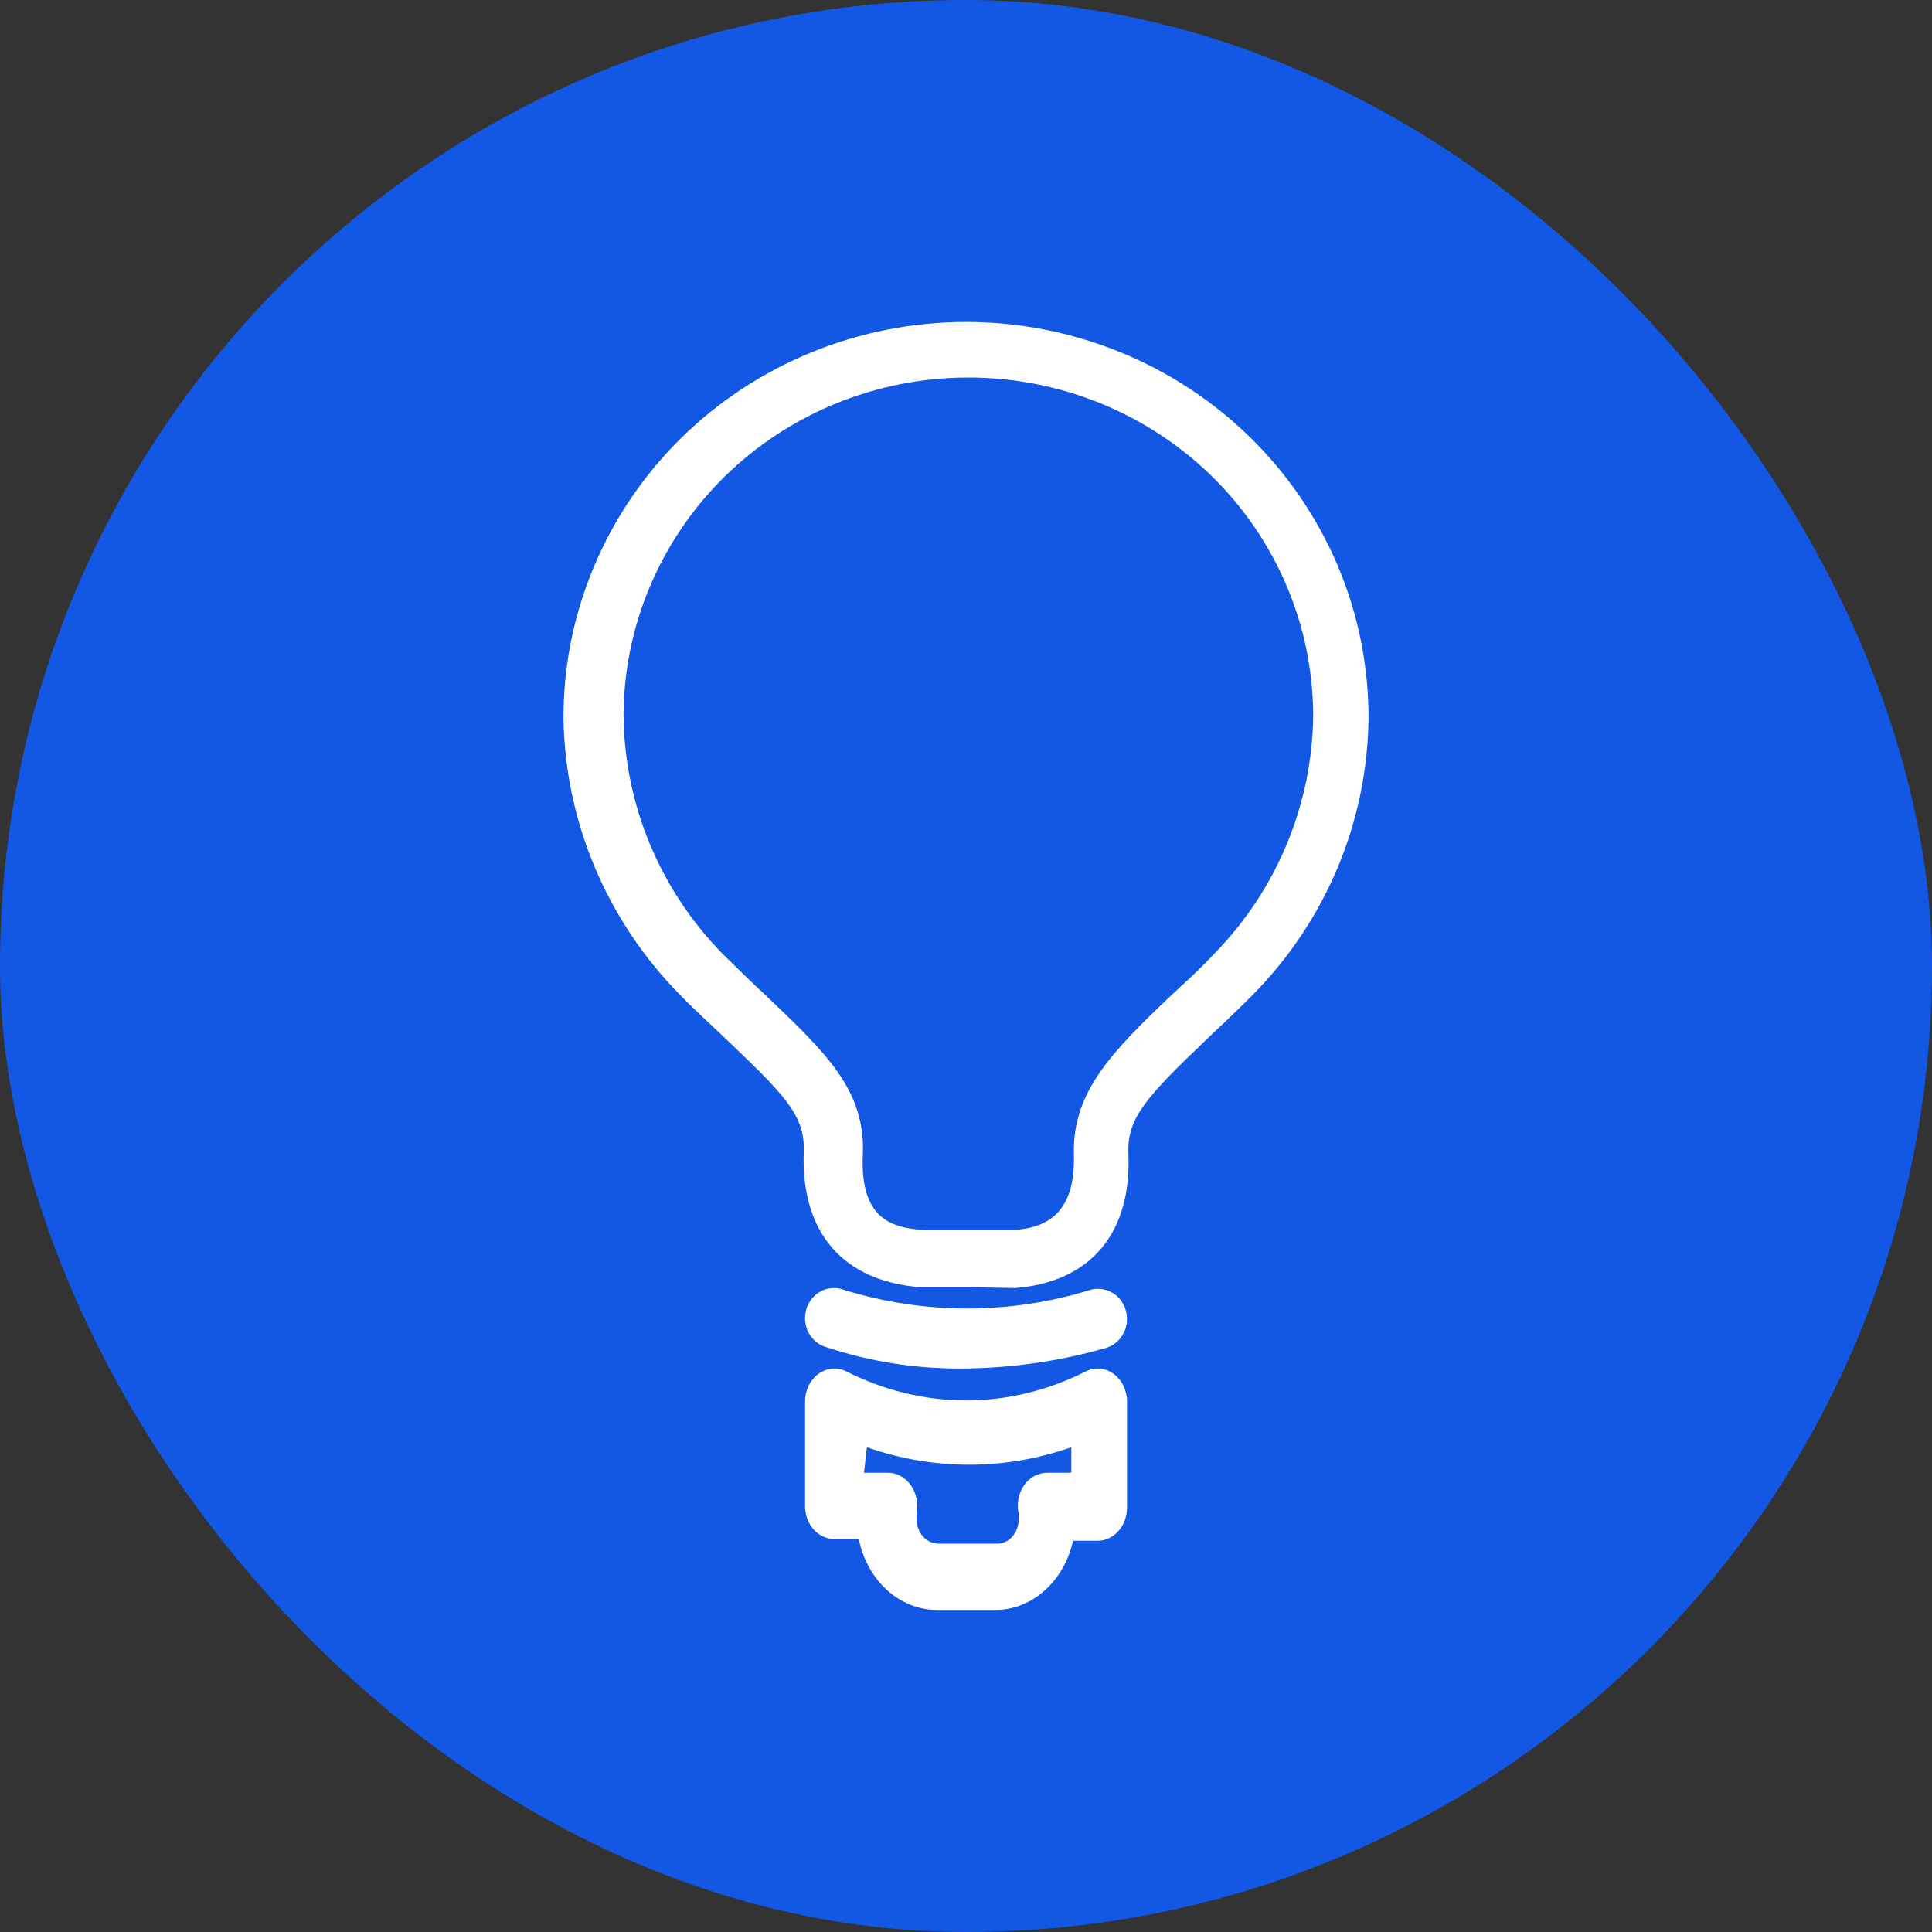
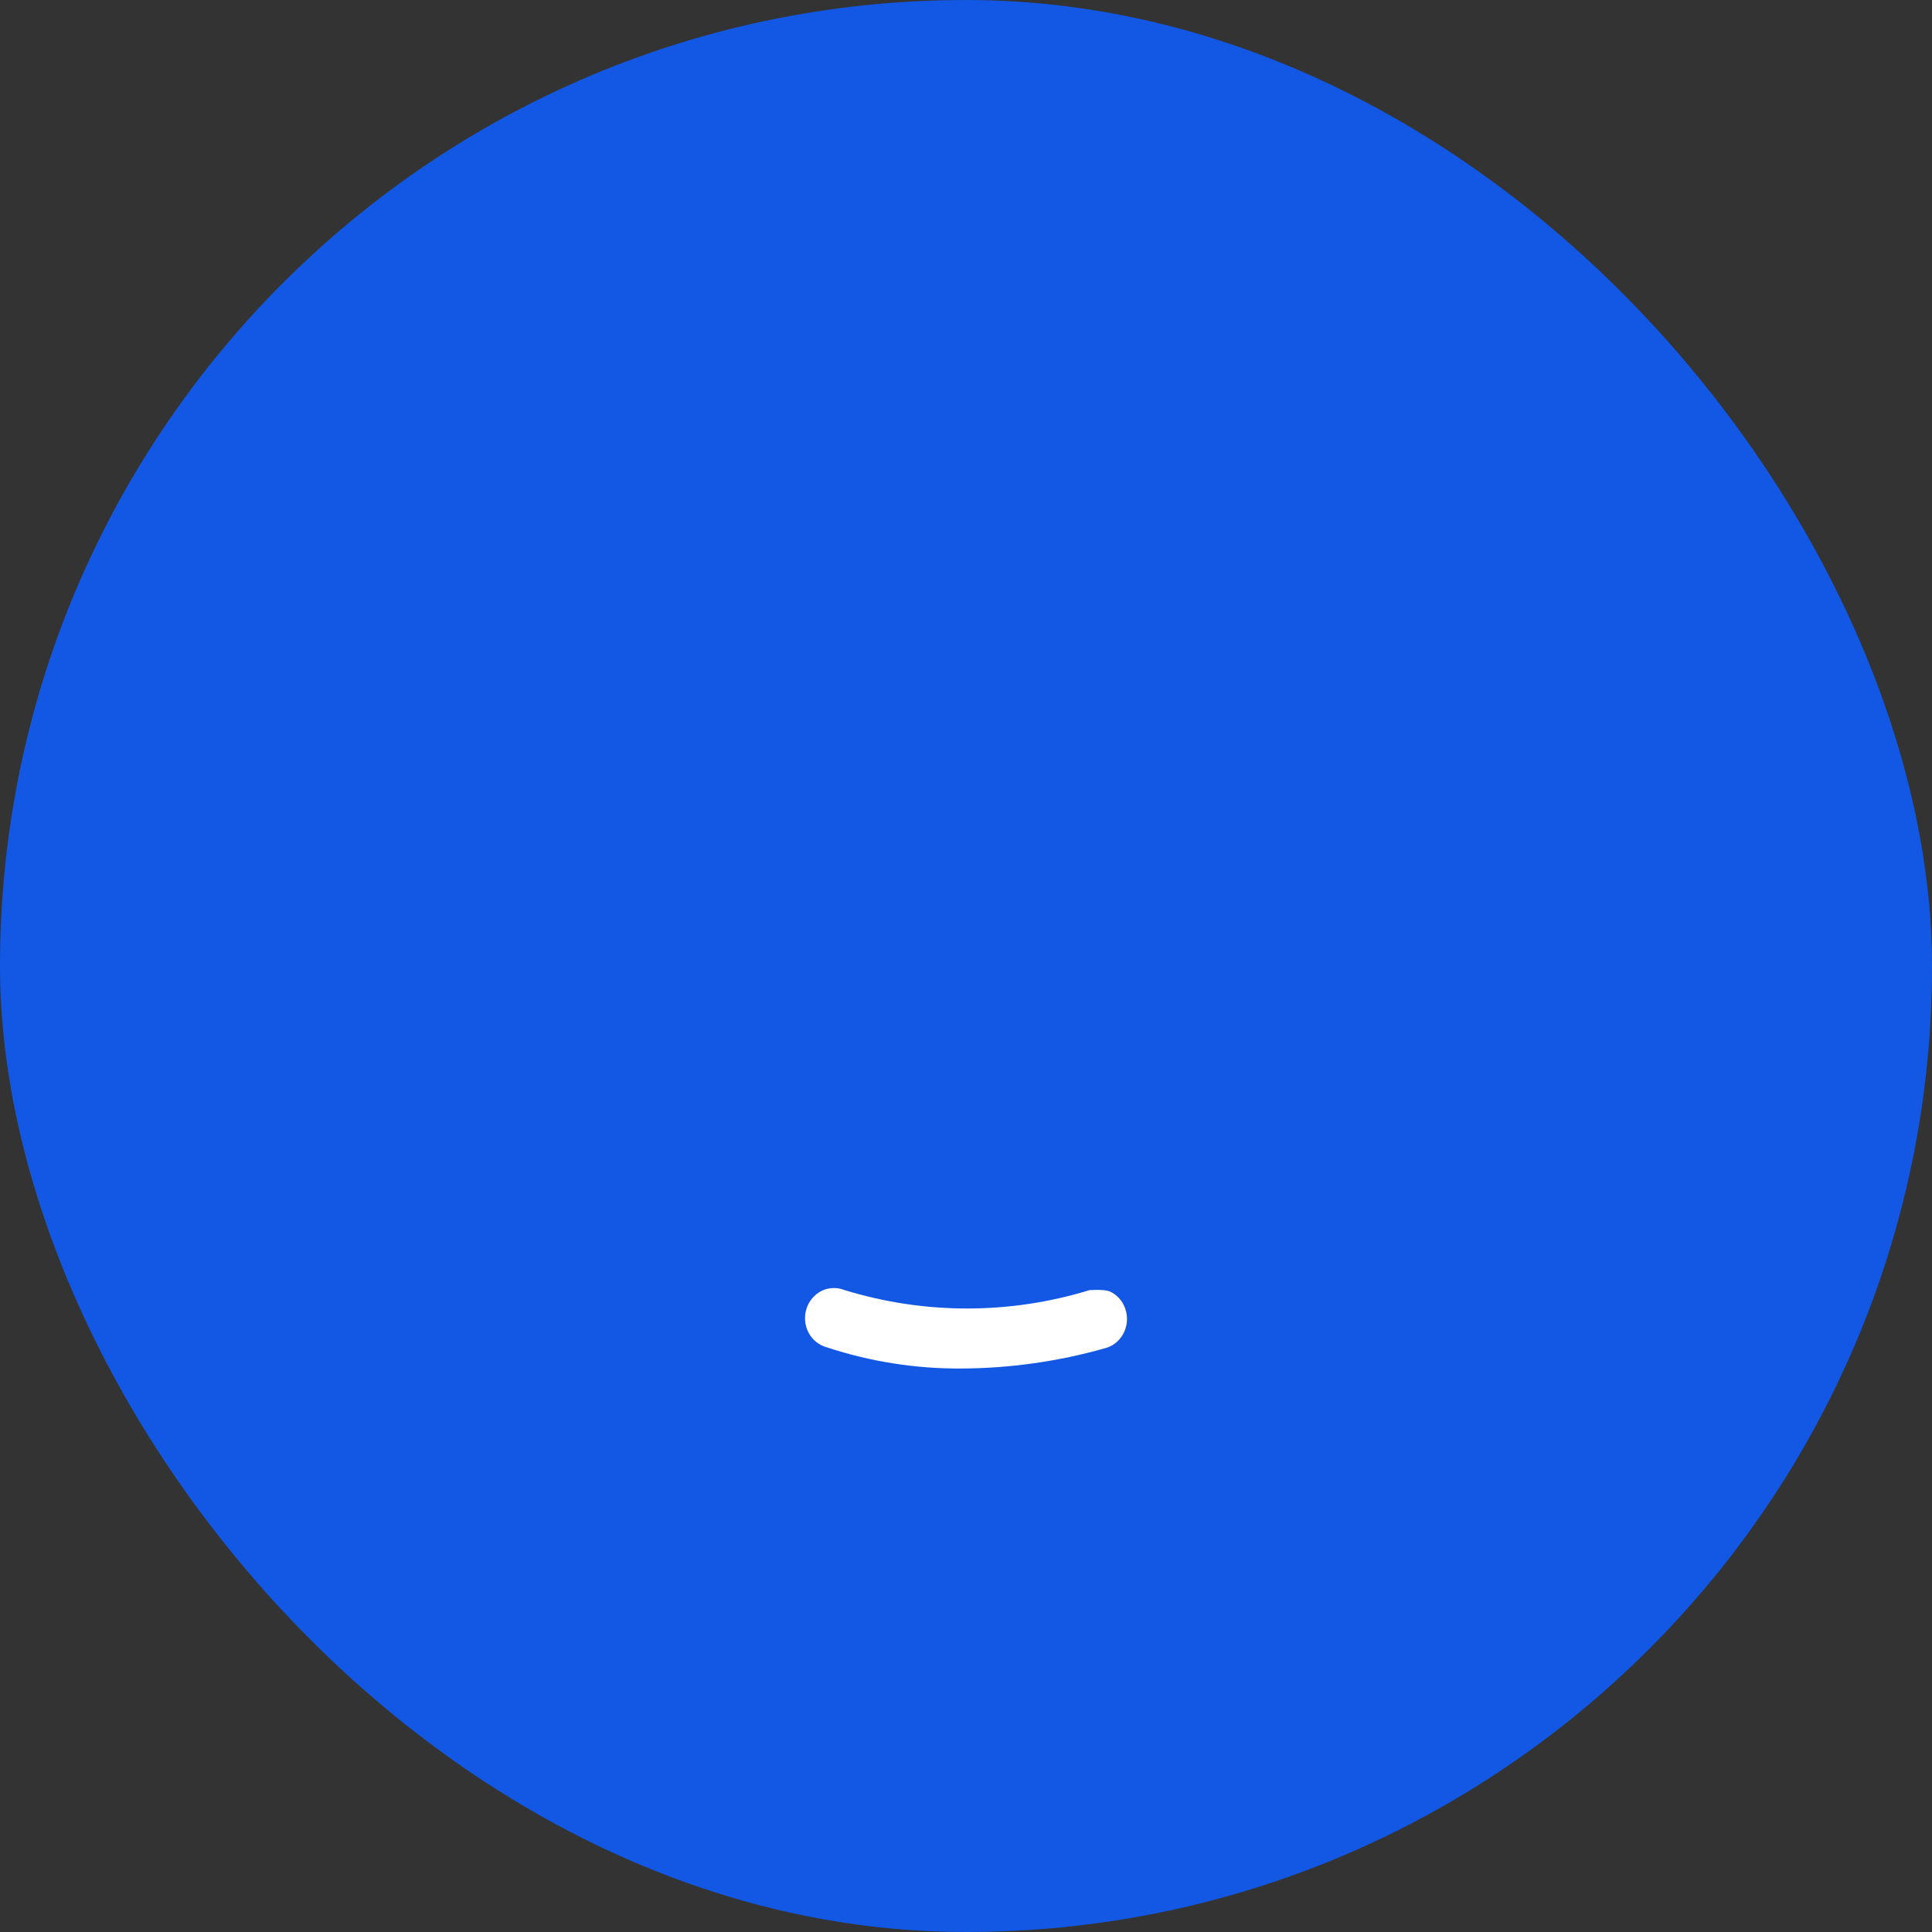
<svg xmlns="http://www.w3.org/2000/svg" width="20" height="20" viewBox="0 0 20 20" fill="none">
  <rect x="0" y="0" width="20" height="20" fill="#333333" stroke="none" />
  <rect width="20" height="20" rx="10" fill="#1258E4" />
-   <path d="M10.018 13.325H9.526C8.721 13.262 8.292 12.755 8.32 11.929C8.338 11.546 8.123 11.336 7.502 10.743C7.363 10.61 7.2 10.464 7.04 10.299C6.279 9.528 5.847 8.5 5.833 7.427C5.833 6.889 5.941 6.357 6.151 5.86C6.36 5.364 6.667 4.912 7.054 4.532C7.441 4.152 7.9 3.851 8.406 3.645C8.911 3.439 9.453 3.333 10 3.333C10.547 3.333 11.089 3.439 11.595 3.645C12.1 3.851 12.559 4.152 12.946 4.532C13.333 4.912 13.64 5.364 13.85 5.86C14.059 6.357 14.167 6.889 14.167 7.427C14.158 8.504 13.726 9.536 12.96 10.307C12.794 10.473 12.64 10.619 12.498 10.752C11.88 11.345 11.666 11.567 11.681 11.938C11.717 12.764 11.291 13.271 10.51 13.334L10.018 13.325ZM10.018 3.908C9.074 3.91 8.168 4.279 7.5 4.935C6.833 5.592 6.457 6.481 6.455 7.409C6.464 8.329 6.831 9.212 7.481 9.875C7.644 10.035 7.783 10.171 7.93 10.307C8.552 10.9 8.962 11.288 8.932 11.955C8.902 12.622 9.234 12.708 9.551 12.732H10.513C10.791 12.708 11.135 12.598 11.117 11.955C11.098 11.312 11.5 10.897 12.118 10.31C12.257 10.18 12.42 10.035 12.571 9.872C13.221 9.207 13.587 8.322 13.594 7.4C13.59 6.471 13.212 5.582 12.542 4.927C11.871 4.273 10.964 3.906 10.018 3.908Z" fill="white" />
-   <path d="M9.947 14.167C9.477 14.169 9.009 14.096 8.561 13.948C8.521 13.938 8.484 13.919 8.451 13.893C8.418 13.867 8.391 13.835 8.371 13.797C8.351 13.76 8.339 13.719 8.335 13.676C8.331 13.634 8.335 13.591 8.348 13.55C8.36 13.509 8.381 13.472 8.408 13.44C8.435 13.408 8.468 13.382 8.505 13.363C8.542 13.345 8.582 13.335 8.623 13.334C8.664 13.332 8.705 13.34 8.743 13.355C9.571 13.609 10.452 13.609 11.28 13.355C11.318 13.343 11.358 13.339 11.398 13.344C11.438 13.348 11.477 13.361 11.512 13.381C11.547 13.401 11.578 13.428 11.603 13.461C11.628 13.494 11.646 13.532 11.656 13.573C11.667 13.613 11.669 13.655 11.664 13.697C11.658 13.738 11.645 13.778 11.624 13.814C11.604 13.85 11.576 13.881 11.544 13.906C11.511 13.931 11.475 13.948 11.435 13.958C10.95 14.095 10.45 14.165 9.947 14.167Z" fill="white" />
-   <path d="M10.304 16.666H9.699C9.511 16.666 9.329 16.593 9.182 16.46C9.035 16.326 8.932 16.14 8.89 15.932H8.636C8.556 15.932 8.479 15.896 8.422 15.832C8.365 15.768 8.334 15.68 8.334 15.589V14.509C8.334 14.452 8.346 14.397 8.37 14.347C8.394 14.297 8.428 14.255 8.469 14.224C8.511 14.193 8.559 14.174 8.608 14.168C8.658 14.163 8.708 14.171 8.754 14.193C9.146 14.393 9.57 14.497 10 14.497C10.43 14.497 10.855 14.393 11.247 14.193C11.293 14.171 11.343 14.163 11.392 14.168C11.442 14.174 11.489 14.193 11.531 14.224C11.572 14.255 11.607 14.297 11.63 14.347C11.654 14.397 11.667 14.452 11.667 14.509V15.607C11.667 15.697 11.635 15.785 11.578 15.849C11.522 15.913 11.445 15.95 11.365 15.95H11.108C11.063 16.154 10.96 16.335 10.814 16.465C10.669 16.595 10.489 16.666 10.304 16.666ZM8.944 15.246H9.192C9.237 15.246 9.282 15.257 9.322 15.279C9.363 15.301 9.399 15.333 9.427 15.373C9.456 15.413 9.477 15.461 9.487 15.511C9.498 15.562 9.498 15.614 9.488 15.665C9.486 15.684 9.486 15.704 9.488 15.723C9.488 15.791 9.512 15.857 9.554 15.905C9.597 15.953 9.654 15.98 9.715 15.98H10.319C10.349 15.981 10.379 15.975 10.406 15.962C10.434 15.949 10.459 15.93 10.48 15.906C10.501 15.882 10.518 15.854 10.529 15.822C10.54 15.791 10.546 15.757 10.546 15.723C10.547 15.706 10.547 15.689 10.546 15.672C10.534 15.621 10.533 15.568 10.543 15.517C10.552 15.466 10.572 15.418 10.6 15.377C10.629 15.336 10.665 15.303 10.706 15.28C10.748 15.258 10.793 15.246 10.839 15.246H11.09V14.982C10.4 15.223 9.663 15.223 8.974 14.982L8.944 15.246Z" fill="white" />
+   <path d="M9.947 14.167C9.477 14.169 9.009 14.096 8.561 13.948C8.521 13.938 8.484 13.919 8.451 13.893C8.418 13.867 8.391 13.835 8.371 13.797C8.351 13.76 8.339 13.719 8.335 13.676C8.331 13.634 8.335 13.591 8.348 13.55C8.36 13.509 8.381 13.472 8.408 13.44C8.435 13.408 8.468 13.382 8.505 13.363C8.542 13.345 8.582 13.335 8.623 13.334C8.664 13.332 8.705 13.34 8.743 13.355C9.571 13.609 10.452 13.609 11.28 13.355C11.438 13.348 11.477 13.361 11.512 13.381C11.547 13.401 11.578 13.428 11.603 13.461C11.628 13.494 11.646 13.532 11.656 13.573C11.667 13.613 11.669 13.655 11.664 13.697C11.658 13.738 11.645 13.778 11.624 13.814C11.604 13.85 11.576 13.881 11.544 13.906C11.511 13.931 11.475 13.948 11.435 13.958C10.95 14.095 10.45 14.165 9.947 14.167Z" fill="white" />
</svg>